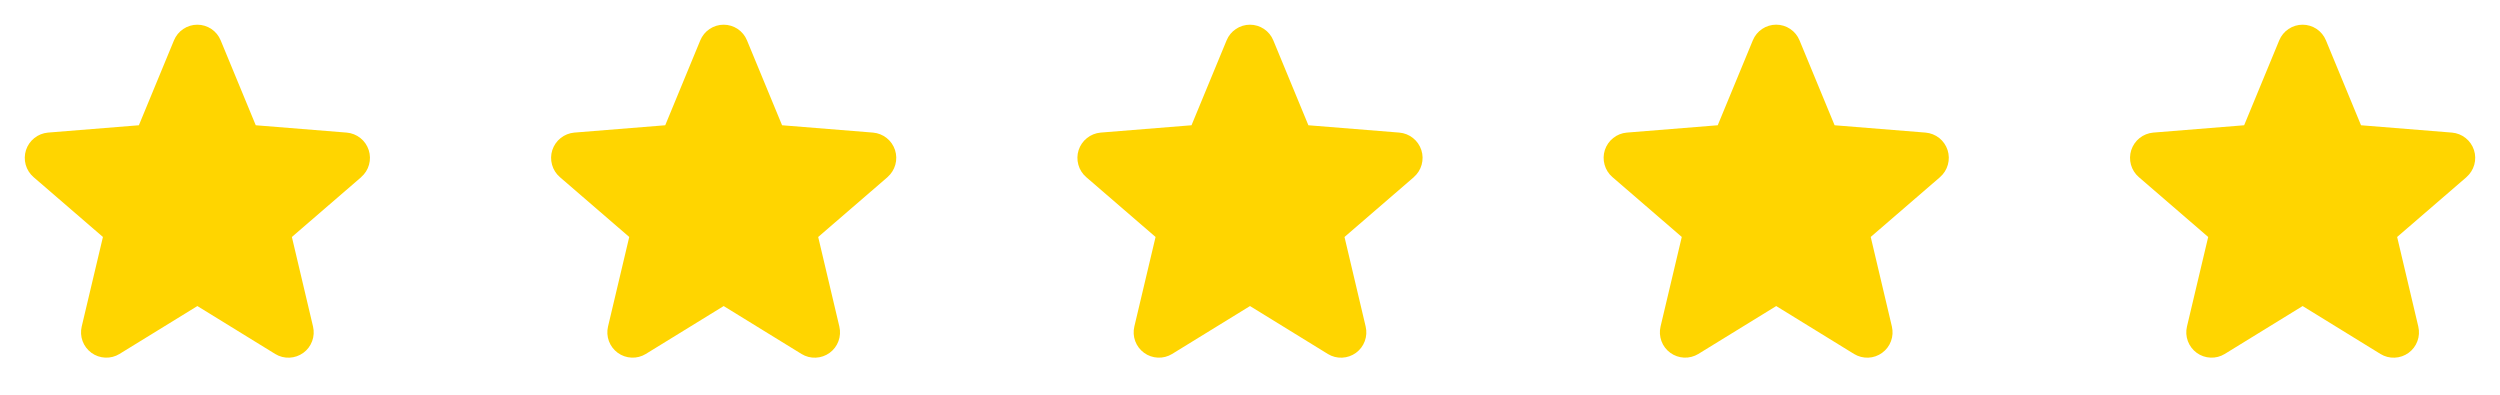
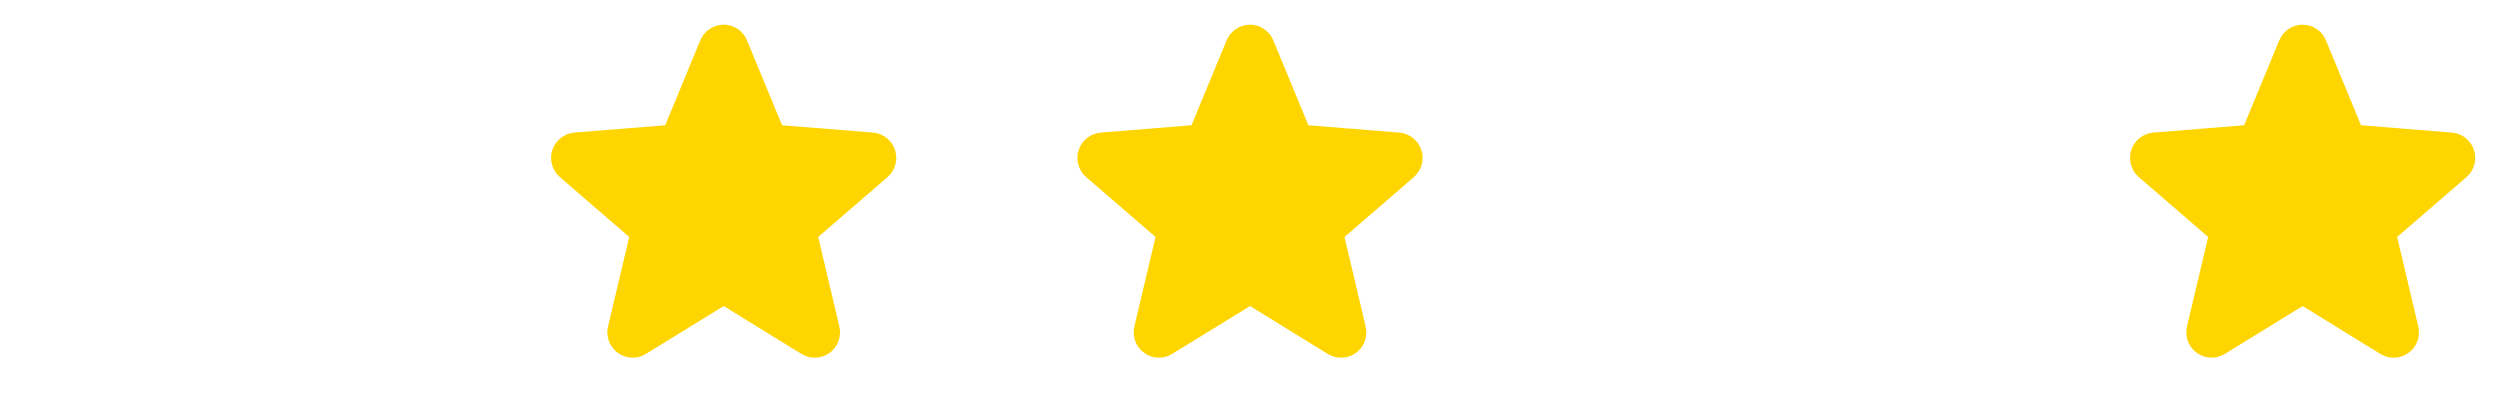
<svg xmlns="http://www.w3.org/2000/svg" fill="none" height="100%" overflow="visible" preserveAspectRatio="none" style="display: block;" viewBox="0 0 76 12" width="100%">
  <g id="Frame 11">
    <g id="Frame">
-       <path d="M10.982 5.384L8.873 7.204L9.516 9.926C9.551 10.074 9.542 10.229 9.489 10.371C9.437 10.514 9.343 10.638 9.22 10.727C9.097 10.816 8.951 10.867 8.799 10.873C8.647 10.88 8.497 10.841 8.367 10.761L6 9.304L3.631 10.761C3.502 10.84 3.352 10.879 3.2 10.872C3.049 10.866 2.902 10.815 2.78 10.726C2.657 10.636 2.563 10.513 2.511 10.371C2.458 10.228 2.449 10.073 2.484 9.926L3.129 7.204L1.02 5.384C0.905 5.285 0.822 5.154 0.781 5.008C0.741 4.862 0.744 4.707 0.79 4.563C0.837 4.419 0.925 4.291 1.044 4.197C1.162 4.102 1.306 4.045 1.457 4.031L4.222 3.808L5.289 1.226C5.347 1.086 5.445 0.965 5.572 0.881C5.698 0.796 5.847 0.751 5.999 0.751C6.151 0.751 6.3 0.796 6.426 0.881C6.552 0.965 6.651 1.086 6.708 1.226L7.775 3.808L10.54 4.031C10.692 4.044 10.836 4.101 10.955 4.196C11.074 4.29 11.162 4.418 11.209 4.562C11.256 4.706 11.259 4.862 11.218 5.008C11.178 5.154 11.094 5.285 10.979 5.384L10.982 5.384Z" fill="#FFD500" id="Vector" />
-     </g>
+       </g>
    <g id="Frame_2">
      <path d="M26.982 5.384L24.873 7.204L25.516 9.926C25.551 10.074 25.542 10.229 25.489 10.371C25.437 10.514 25.343 10.638 25.22 10.727C25.097 10.816 24.951 10.867 24.799 10.873C24.647 10.88 24.497 10.841 24.367 10.761L22 9.304L19.631 10.761C19.502 10.84 19.352 10.879 19.2 10.872C19.049 10.866 18.902 10.815 18.78 10.726C18.657 10.636 18.564 10.513 18.511 10.371C18.458 10.228 18.449 10.073 18.484 9.926L19.129 7.204L17.02 5.384C16.905 5.285 16.822 5.154 16.782 5.008C16.741 4.862 16.744 4.707 16.79 4.563C16.837 4.419 16.925 4.291 17.044 4.197C17.162 4.102 17.306 4.045 17.457 4.031L20.223 3.808L21.289 1.226C21.347 1.086 21.445 0.965 21.572 0.881C21.698 0.796 21.847 0.751 21.999 0.751C22.151 0.751 22.3 0.796 22.426 0.881C22.552 0.965 22.651 1.086 22.708 1.226L23.775 3.808L26.54 4.031C26.692 4.044 26.836 4.101 26.955 4.196C27.074 4.29 27.162 4.418 27.209 4.562C27.256 4.706 27.259 4.862 27.218 5.008C27.177 5.154 27.094 5.285 26.98 5.384L26.982 5.384Z" fill="#FFD500" id="Vector_2" />
    </g>
    <g id="Frame_3">
      <path d="M42.982 5.384L40.873 7.204L41.516 9.926C41.551 10.074 41.542 10.229 41.489 10.371C41.437 10.514 41.343 10.638 41.22 10.727C41.097 10.816 40.951 10.867 40.799 10.873C40.647 10.88 40.497 10.841 40.367 10.761L38 9.304L35.631 10.761C35.502 10.84 35.352 10.879 35.2 10.872C35.048 10.866 34.902 10.815 34.78 10.726C34.657 10.636 34.563 10.513 34.511 10.371C34.458 10.228 34.449 10.073 34.484 9.926L35.129 7.204L33.02 5.384C32.905 5.285 32.822 5.154 32.782 5.008C32.741 4.862 32.744 4.707 32.79 4.563C32.837 4.419 32.925 4.291 33.044 4.197C33.162 4.102 33.306 4.045 33.457 4.031L36.222 3.808L37.289 1.226C37.347 1.086 37.445 0.965 37.572 0.881C37.698 0.796 37.847 0.751 37.999 0.751C38.151 0.751 38.3 0.796 38.426 0.881C38.552 0.965 38.651 1.086 38.708 1.226L39.775 3.808L42.54 4.031C42.692 4.044 42.836 4.101 42.955 4.196C43.074 4.29 43.162 4.418 43.209 4.562C43.256 4.706 43.259 4.862 43.218 5.008C43.178 5.154 43.094 5.285 42.98 5.384L42.982 5.384Z" fill="#FFD500" id="Vector_3" />
    </g>
    <g id="Frame_4">
-       <path d="M58.979 5.383L56.87 7.203L57.513 9.925C57.548 10.073 57.539 10.228 57.486 10.371C57.434 10.513 57.34 10.637 57.217 10.726C57.094 10.816 56.948 10.867 56.796 10.873C56.644 10.879 56.494 10.84 56.364 10.761L53.997 9.304L51.628 10.761C51.499 10.839 51.349 10.878 51.197 10.872C51.046 10.865 50.899 10.814 50.777 10.725C50.654 10.636 50.56 10.512 50.508 10.37C50.456 10.227 50.446 10.073 50.481 9.925L51.126 7.203L49.017 5.383C48.902 5.284 48.819 5.153 48.779 5.007C48.738 4.861 48.741 4.706 48.787 4.562C48.834 4.418 48.922 4.291 49.041 4.196C49.159 4.101 49.303 4.044 49.454 4.031L52.219 3.808L53.286 1.226C53.344 1.085 53.442 0.965 53.569 0.88C53.695 0.795 53.844 0.75 53.996 0.75C54.148 0.75 54.297 0.795 54.423 0.88C54.549 0.965 54.648 1.085 54.705 1.226L55.772 3.808L58.537 4.031C58.689 4.044 58.833 4.101 58.952 4.195C59.071 4.289 59.159 4.417 59.206 4.561C59.253 4.706 59.256 4.861 59.215 5.007C59.175 5.153 59.092 5.284 58.977 5.384L58.979 5.383Z" fill="#FFD500" id="Vector_4" />
-     </g>
+       </g>
    <g id="Frame_5">
      <path d="M74.982 5.384L72.873 7.204L73.516 9.926C73.551 10.074 73.542 10.229 73.489 10.371C73.437 10.514 73.343 10.638 73.22 10.727C73.097 10.816 72.951 10.867 72.799 10.873C72.647 10.88 72.497 10.841 72.367 10.761L70 9.304L67.631 10.761C67.502 10.84 67.352 10.879 67.2 10.872C67.049 10.866 66.902 10.815 66.78 10.726C66.657 10.636 66.564 10.513 66.511 10.371C66.458 10.228 66.449 10.073 66.484 9.926L67.129 7.204L65.02 5.384C64.905 5.285 64.822 5.154 64.781 5.008C64.741 4.862 64.744 4.707 64.79 4.563C64.837 4.419 64.925 4.291 65.043 4.197C65.162 4.102 65.306 4.045 65.457 4.031L68.222 3.808L69.289 1.226C69.347 1.086 69.445 0.965 69.572 0.881C69.698 0.796 69.847 0.751 69.999 0.751C70.151 0.751 70.3 0.796 70.426 0.881C70.552 0.965 70.65 1.086 70.708 1.226L71.775 3.808L74.54 4.031C74.692 4.044 74.836 4.101 74.955 4.196C75.074 4.29 75.162 4.418 75.209 4.562C75.256 4.706 75.259 4.862 75.218 5.008C75.177 5.154 75.094 5.285 74.98 5.384L74.982 5.384Z" fill="#FFD500" id="Vector_5" />
    </g>
  </g>
</svg>